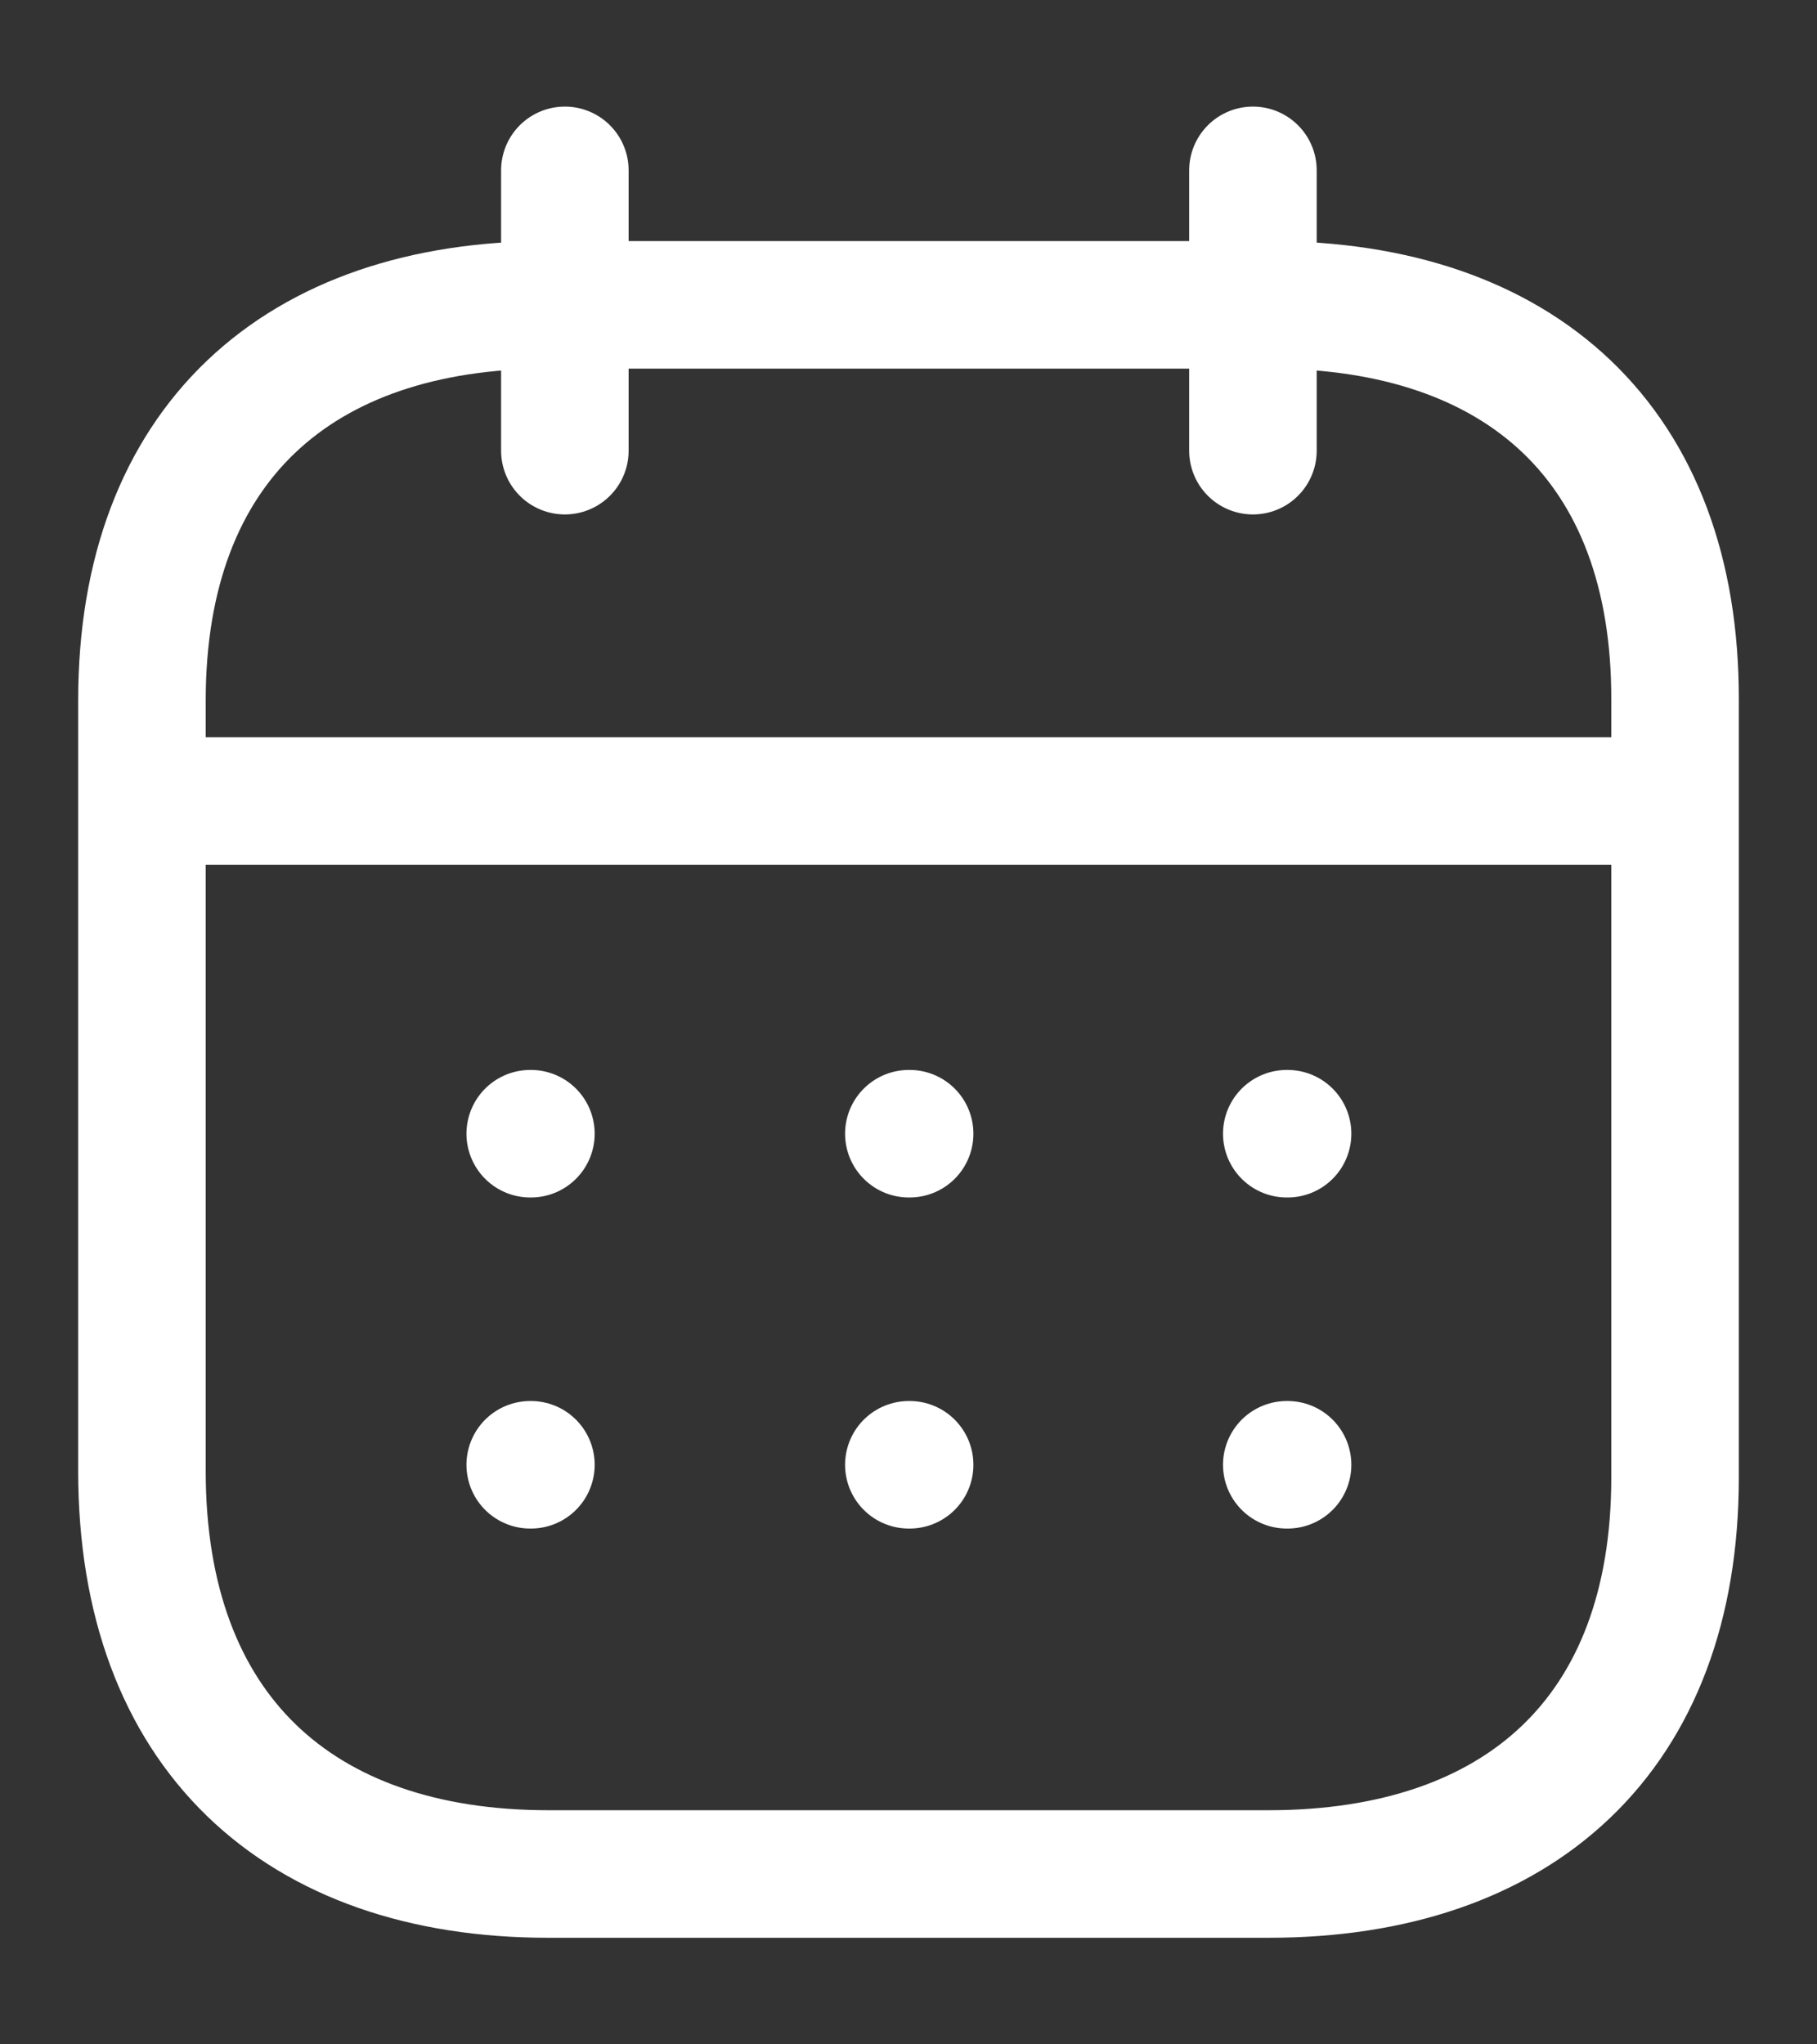
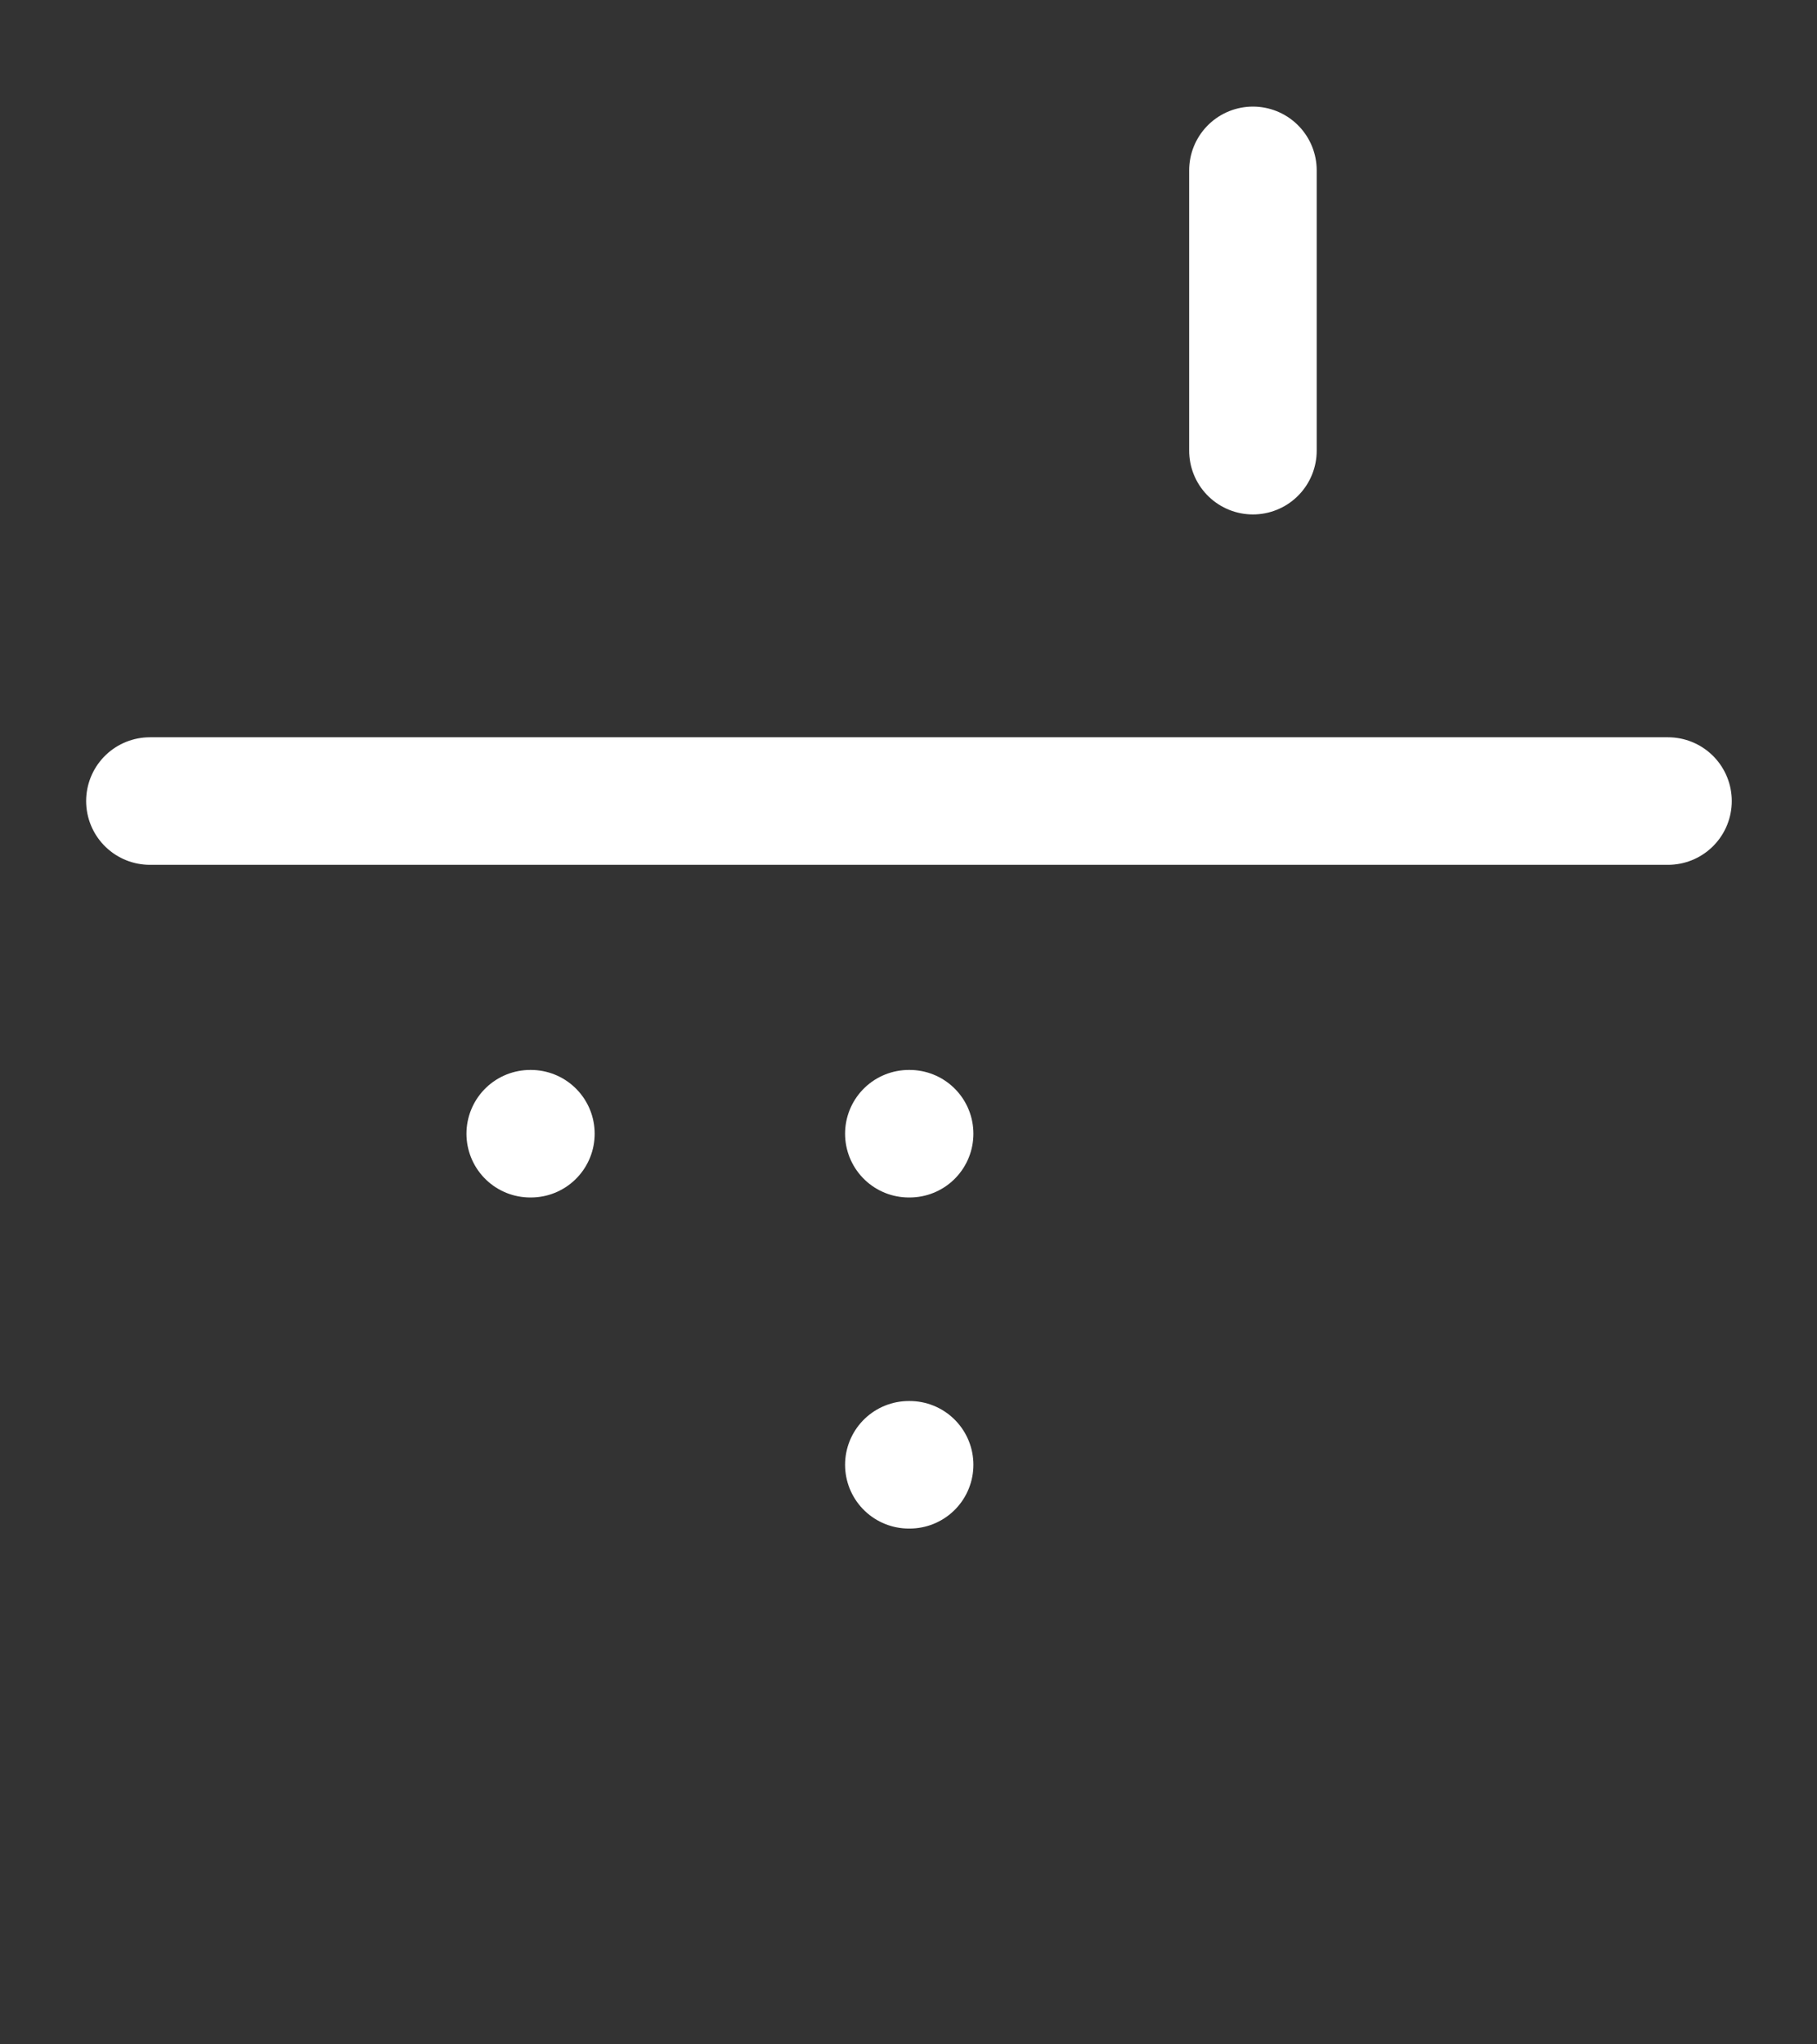
<svg xmlns="http://www.w3.org/2000/svg" width="16" height="18" viewBox="0 0 16 18" fill="none">
  <rect x="0" y="0" width="16" height="18" fill="#333333" stroke="none" />
  <path d="M1.32 7.053H14.688" stroke="white" stroke-width="1.123" stroke-linecap="round" stroke-linejoin="round" />
-   <path d="M11.331 9.982H11.338" stroke="white" stroke-width="1.123" stroke-linecap="round" stroke-linejoin="round" />
  <path d="M8.003 9.982H8.01" stroke="white" stroke-width="1.123" stroke-linecap="round" stroke-linejoin="round" />
  <path d="M4.669 9.982H4.675" stroke="white" stroke-width="1.123" stroke-linecap="round" stroke-linejoin="round" />
-   <path d="M11.331 12.897H11.338" stroke="white" stroke-width="1.123" stroke-linecap="round" stroke-linejoin="round" />
  <path d="M8.003 12.897H8.01" stroke="white" stroke-width="1.123" stroke-linecap="round" stroke-linejoin="round" />
-   <path d="M4.669 12.897H4.675" stroke="white" stroke-width="1.123" stroke-linecap="round" stroke-linejoin="round" />
  <path d="M11.033 1.5V3.968" stroke="white" stroke-width="1.123" stroke-linecap="round" stroke-linejoin="round" />
-   <path d="M4.974 1.5V3.968" stroke="white" stroke-width="1.123" stroke-linecap="round" stroke-linejoin="round" />
-   <path fill-rule="evenodd" clip-rule="evenodd" d="M11.178 2.684H4.828C2.625 2.684 1.25 3.911 1.25 6.166V12.954C1.25 15.244 2.625 16.5 4.828 16.5H11.171C13.381 16.5 14.75 15.266 14.75 13.01V6.166C14.757 3.911 13.388 2.684 11.178 2.684Z" stroke="white" stroke-width="1.123" stroke-linecap="round" stroke-linejoin="round" />
</svg>